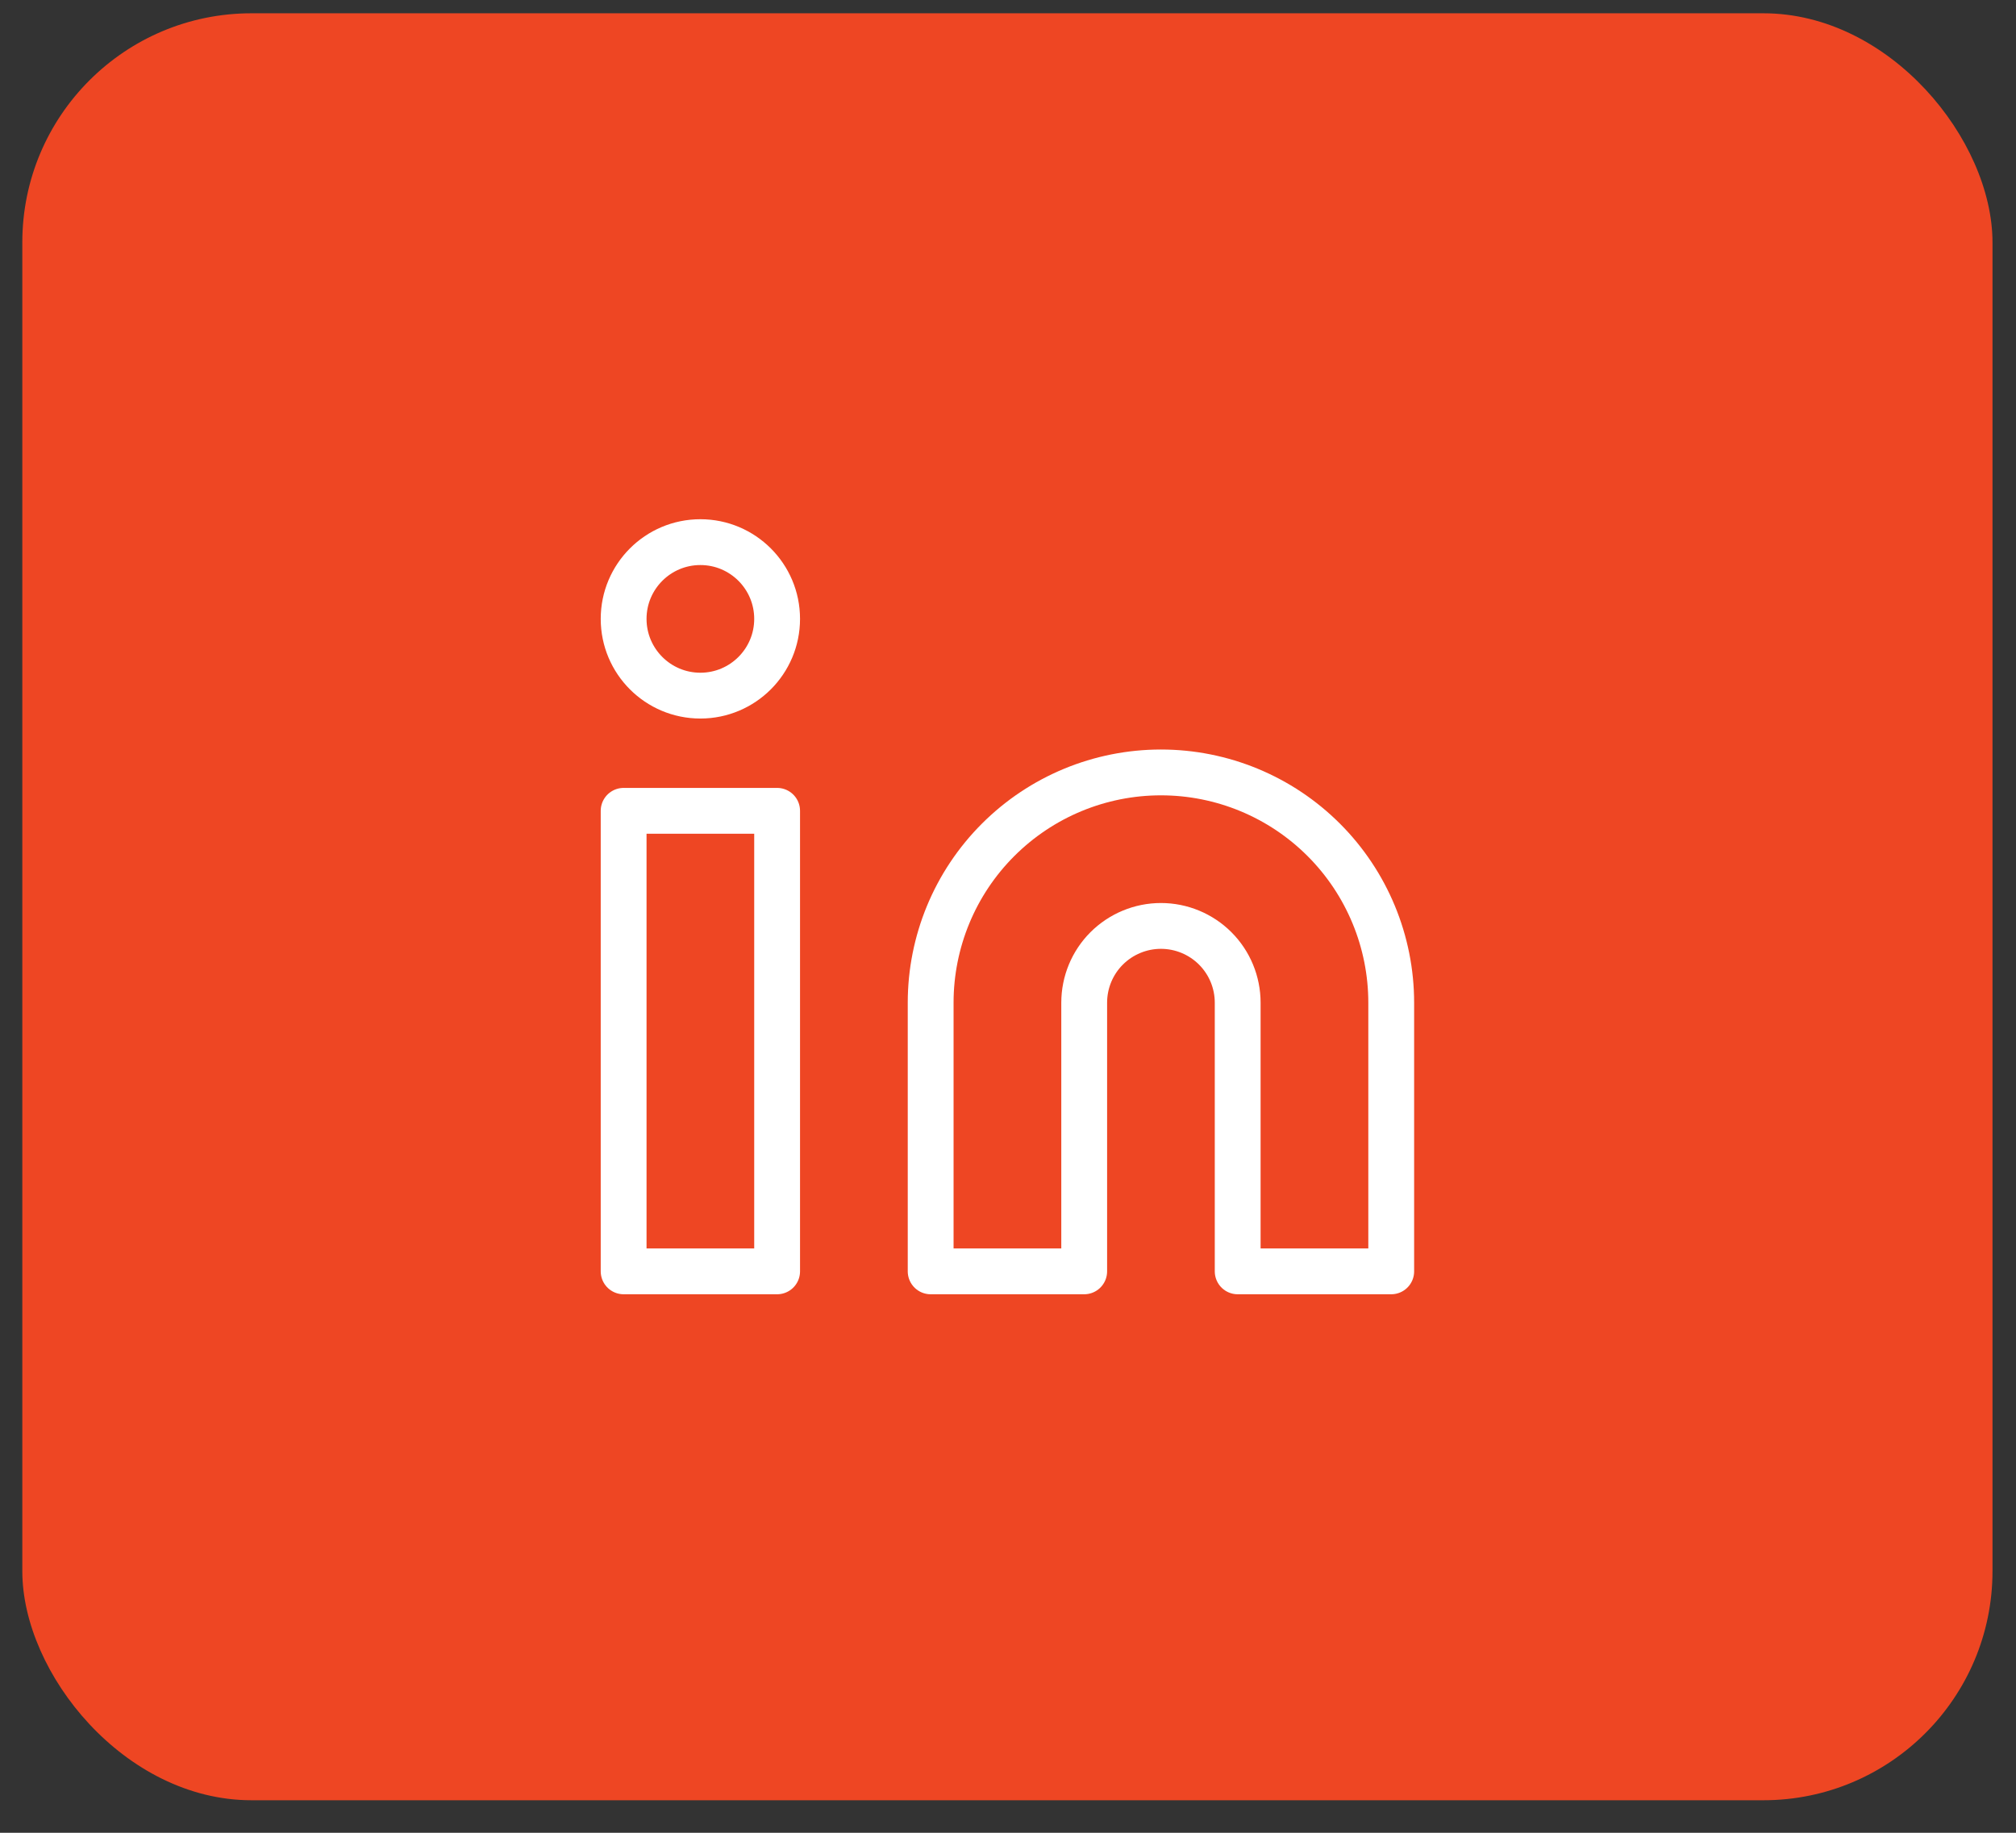
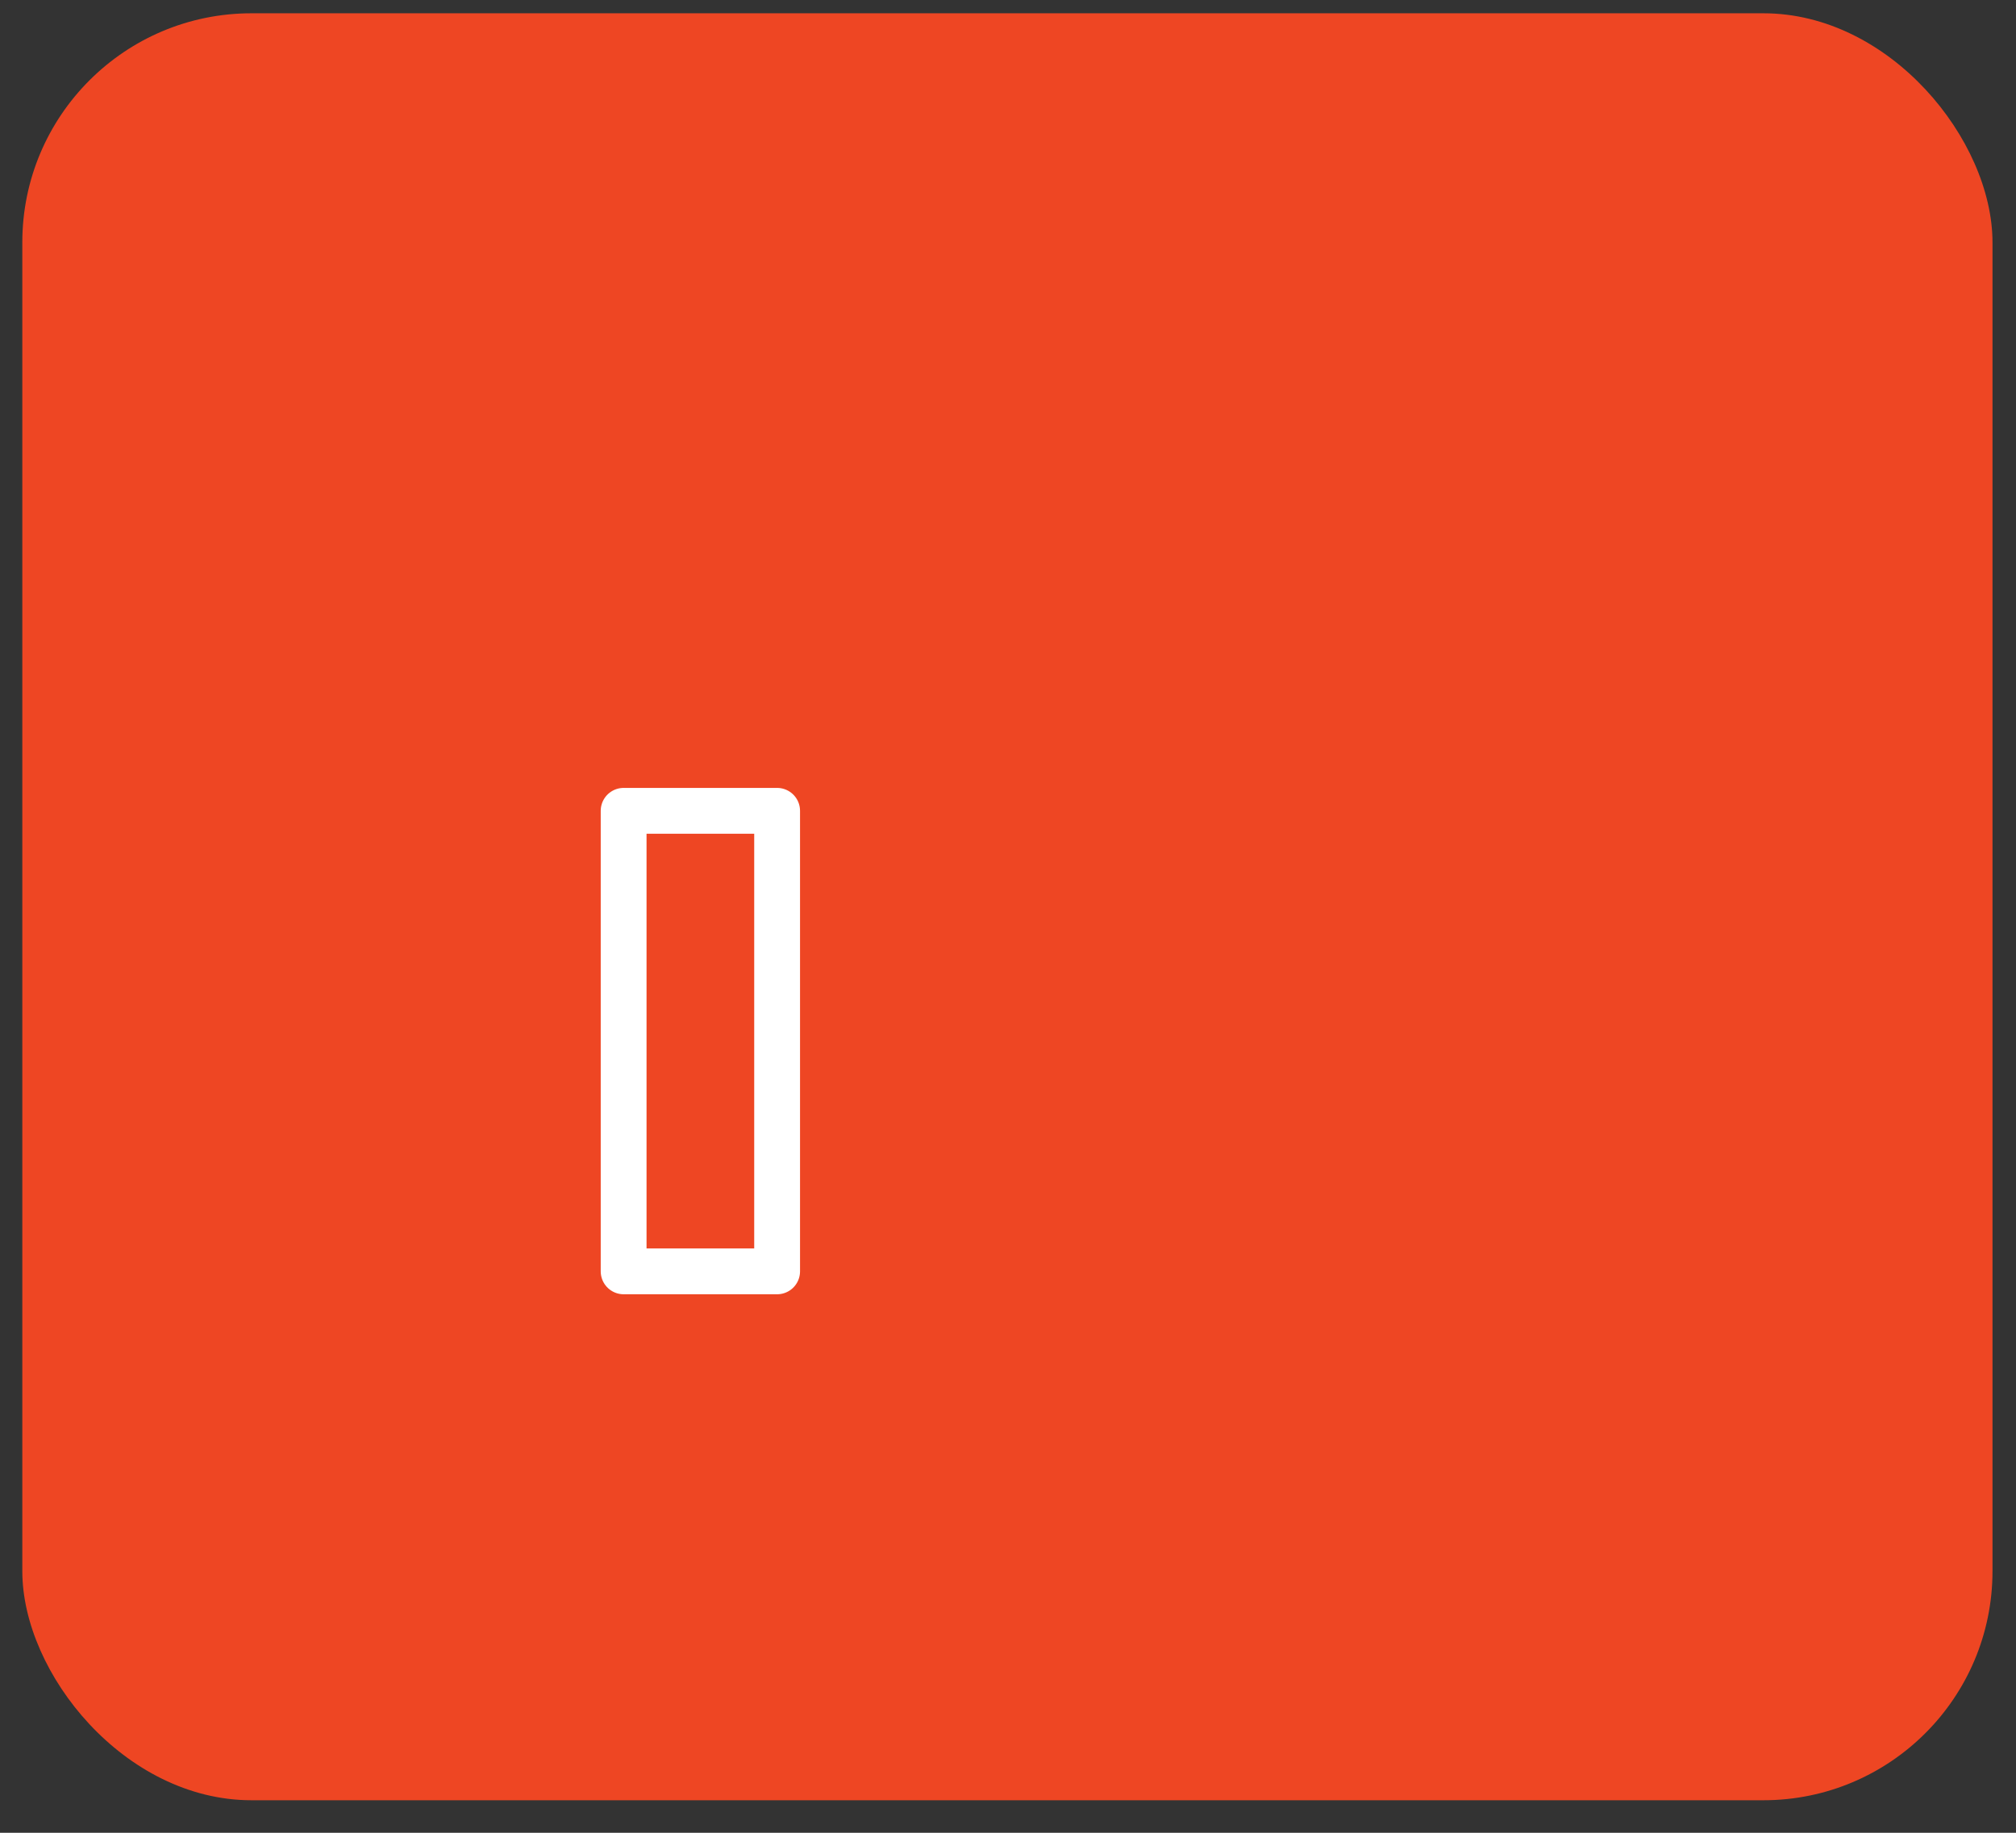
<svg xmlns="http://www.w3.org/2000/svg" width="44" height="40" viewBox="0 0 44 40" fill="none">
  <rect x="0" y="0" width="44" height="40" fill="#333333" stroke="none" />
  <rect x="0.487" y="0.29" width="43" height="39" rx="5" fill="#EE4623" />
-   <path d="M25.338 16.858C26.671 16.858 27.949 17.387 28.892 18.33C29.834 19.272 30.364 20.551 30.364 21.884V27.747H27.013V21.884C27.013 21.439 26.837 21.013 26.523 20.699C26.209 20.385 25.782 20.208 25.338 20.208C24.894 20.208 24.468 20.385 24.153 20.699C23.839 21.013 23.663 21.439 23.663 21.884V27.747H20.312V21.884C20.312 20.551 20.841 19.272 21.784 18.33C22.727 17.387 24.005 16.858 25.338 16.858Z" stroke="white" stroke-linecap="round" stroke-linejoin="round" />
  <path d="M16.961 17.696H13.611V27.747H16.961V17.696Z" stroke="white" stroke-linecap="round" stroke-linejoin="round" />
-   <path d="M15.286 15.182C16.211 15.182 16.961 14.432 16.961 13.507C16.961 12.582 16.211 11.832 15.286 11.832C14.361 11.832 13.611 12.582 13.611 13.507C13.611 14.432 14.361 15.182 15.286 15.182Z" stroke="white" stroke-linecap="round" stroke-linejoin="round" />
</svg>